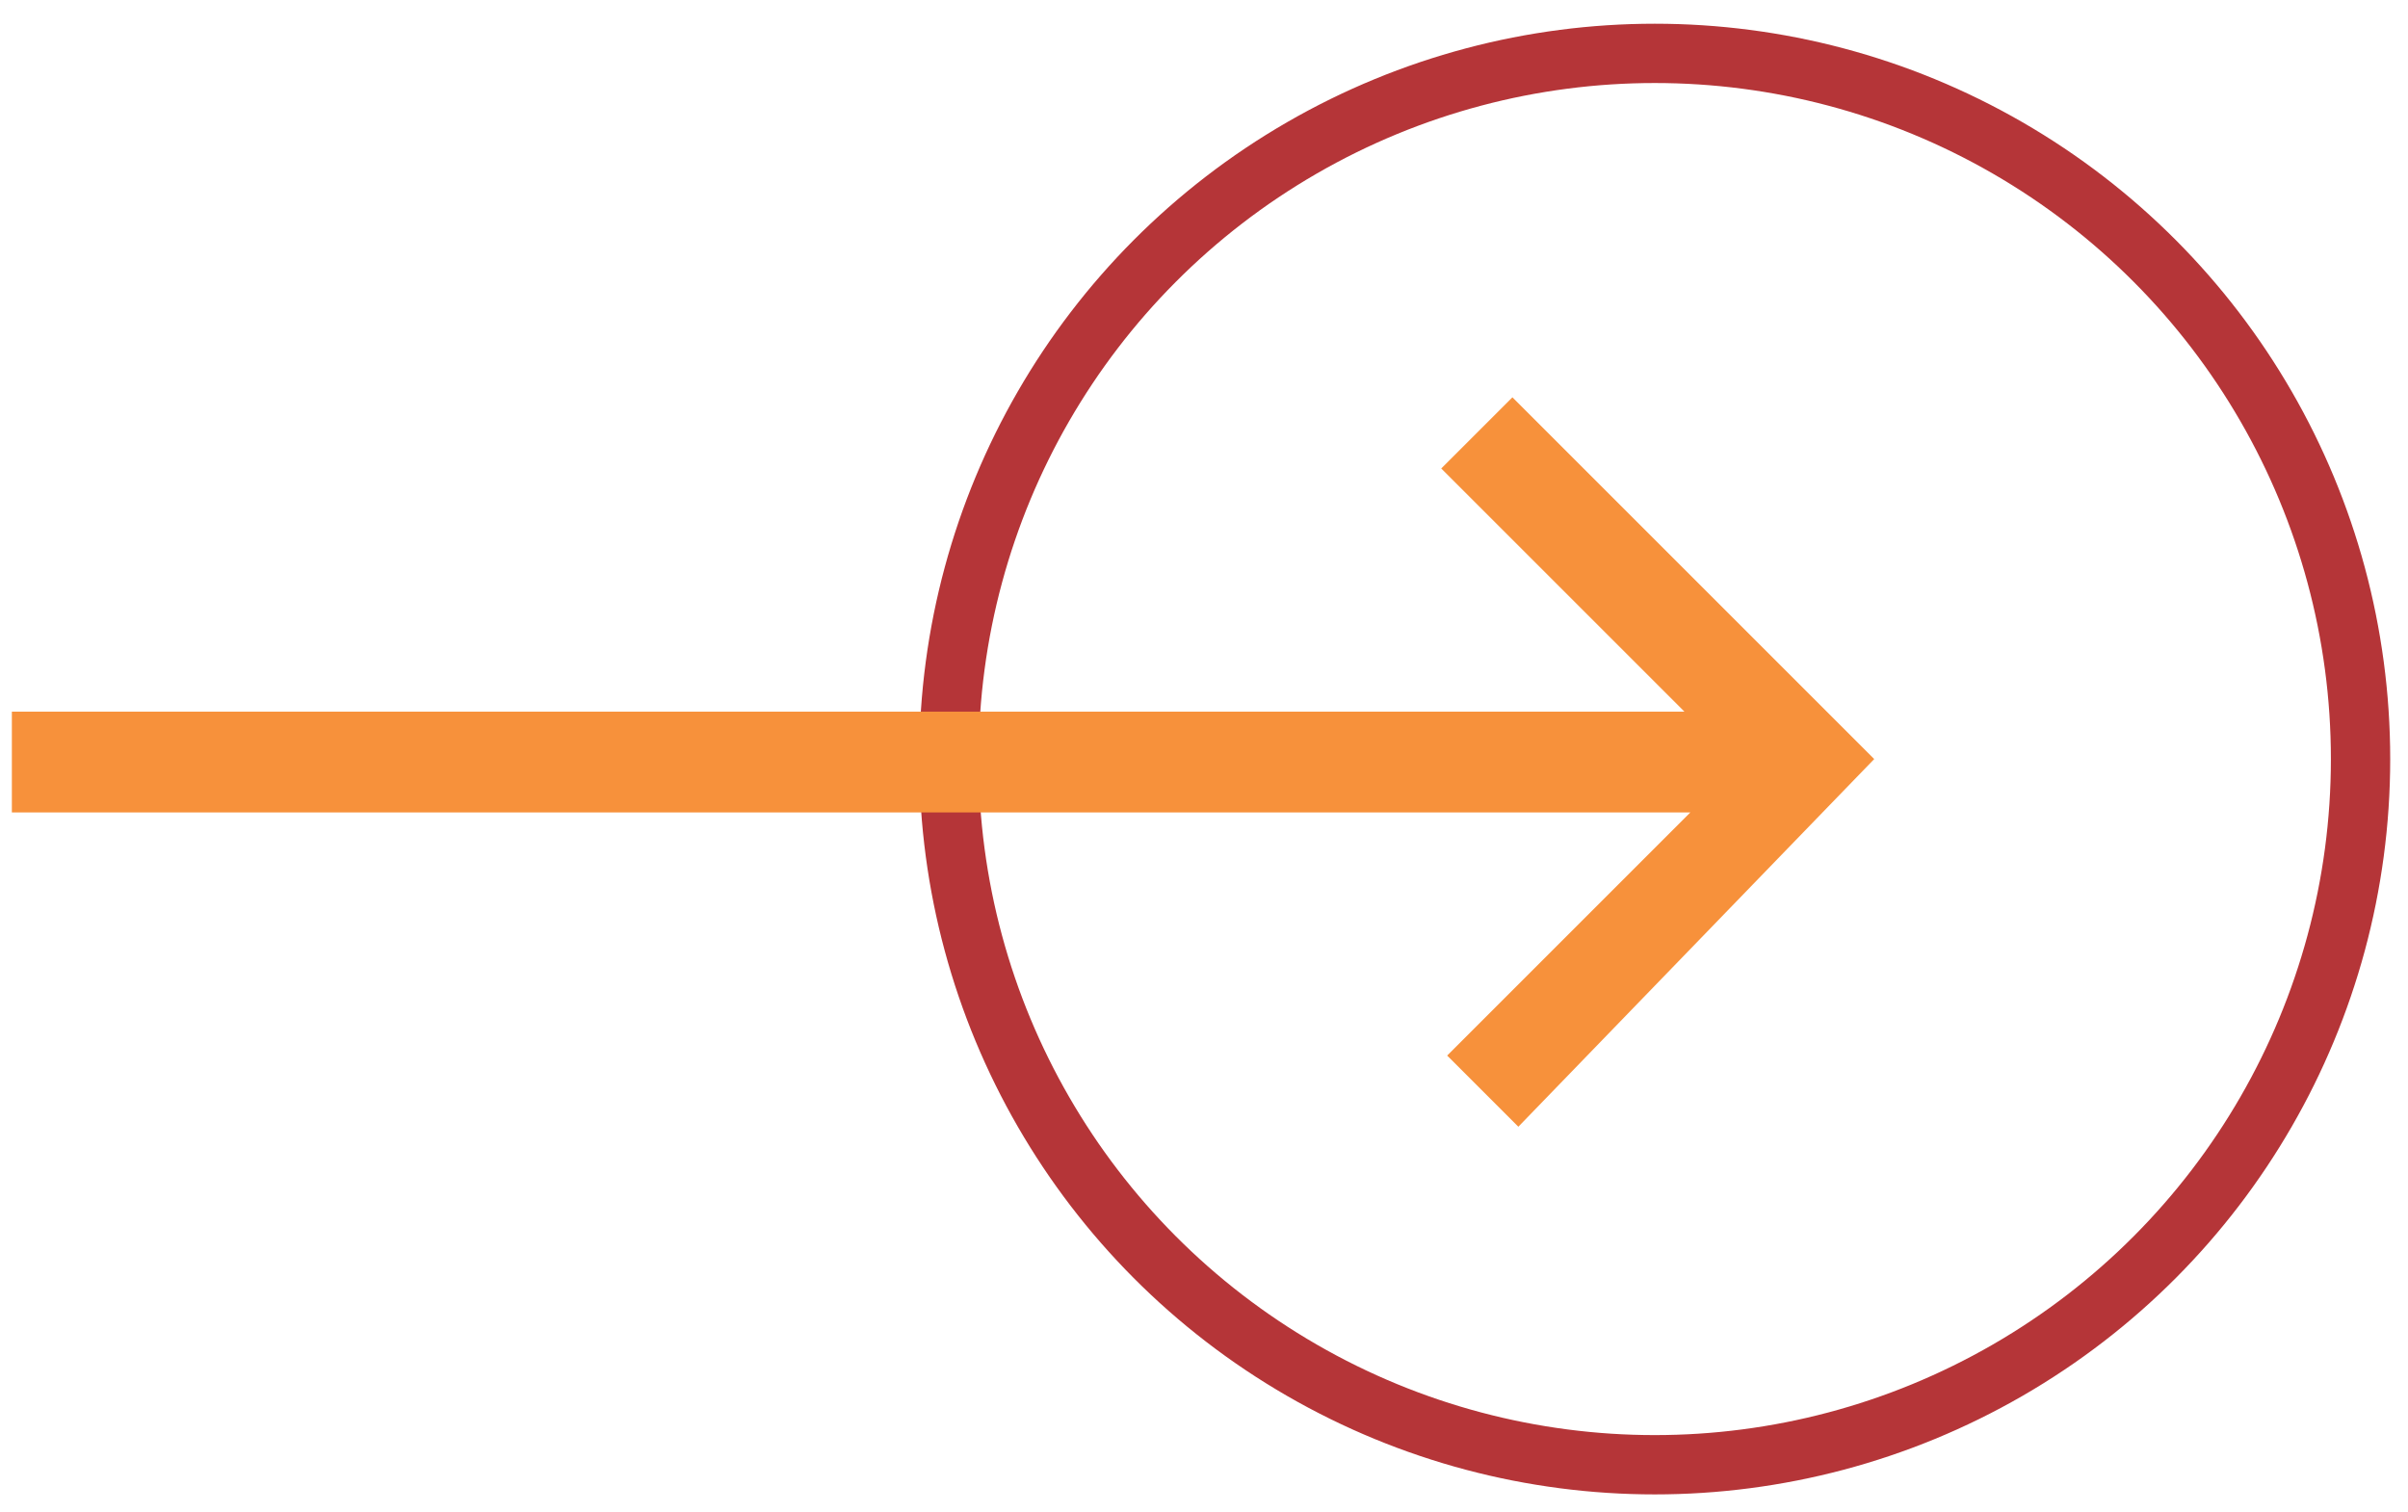
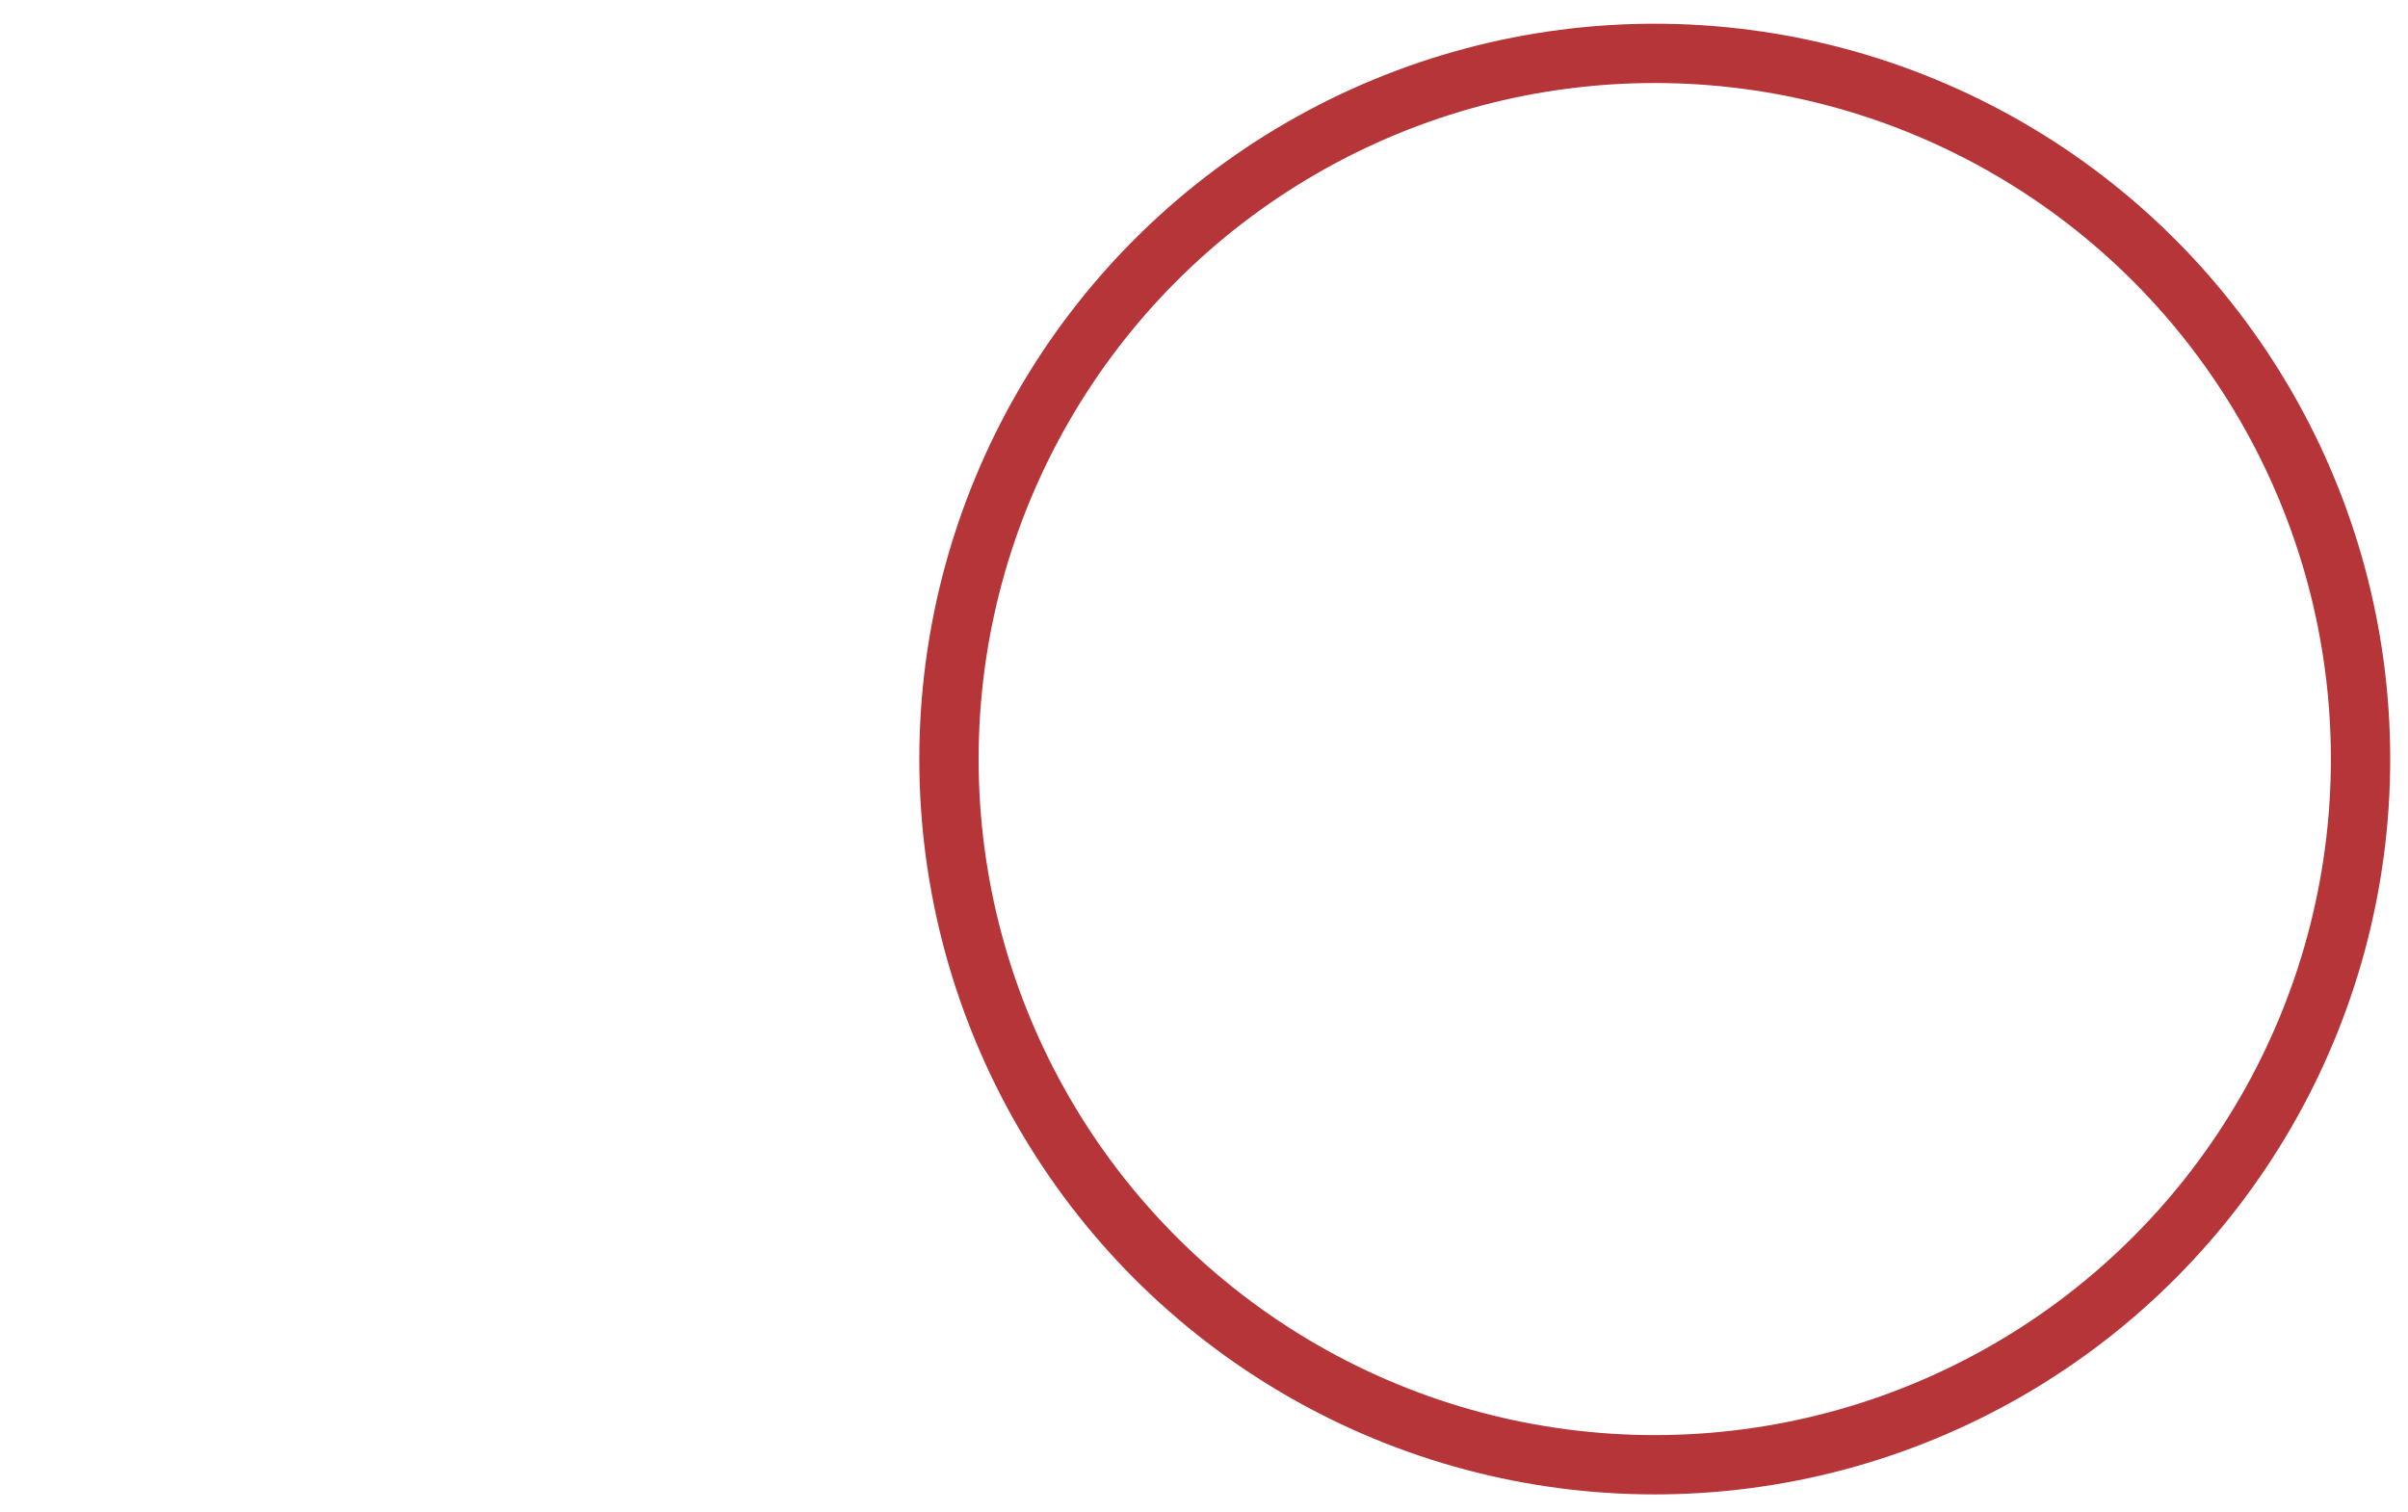
<svg xmlns="http://www.w3.org/2000/svg" version="1.1" id="Layer_1" x="0px" y="0px" viewBox="0 0 40.6 25.5" style="enable-background:new 0 0 40.6 25.5;" xml:space="preserve">
  <style type="text/css">
	.st0{fill:none;stroke:#B53538;stroke-miterlimit:10;}
	.st1{fill:#F7913B;}
</style>
  <g>
    <circle class="st0" cx="27.9" cy="12.8" r="11.9" />
-     <path class="st1" d="M31.6,12.8l-6.1-6.1l-1.2,1.2l4.1,4.1H0.2v1.7h28.3l-4.1,4.1l1.2,1.2L31.6,12.8L31.6,12.8z" />
  </g>
</svg>